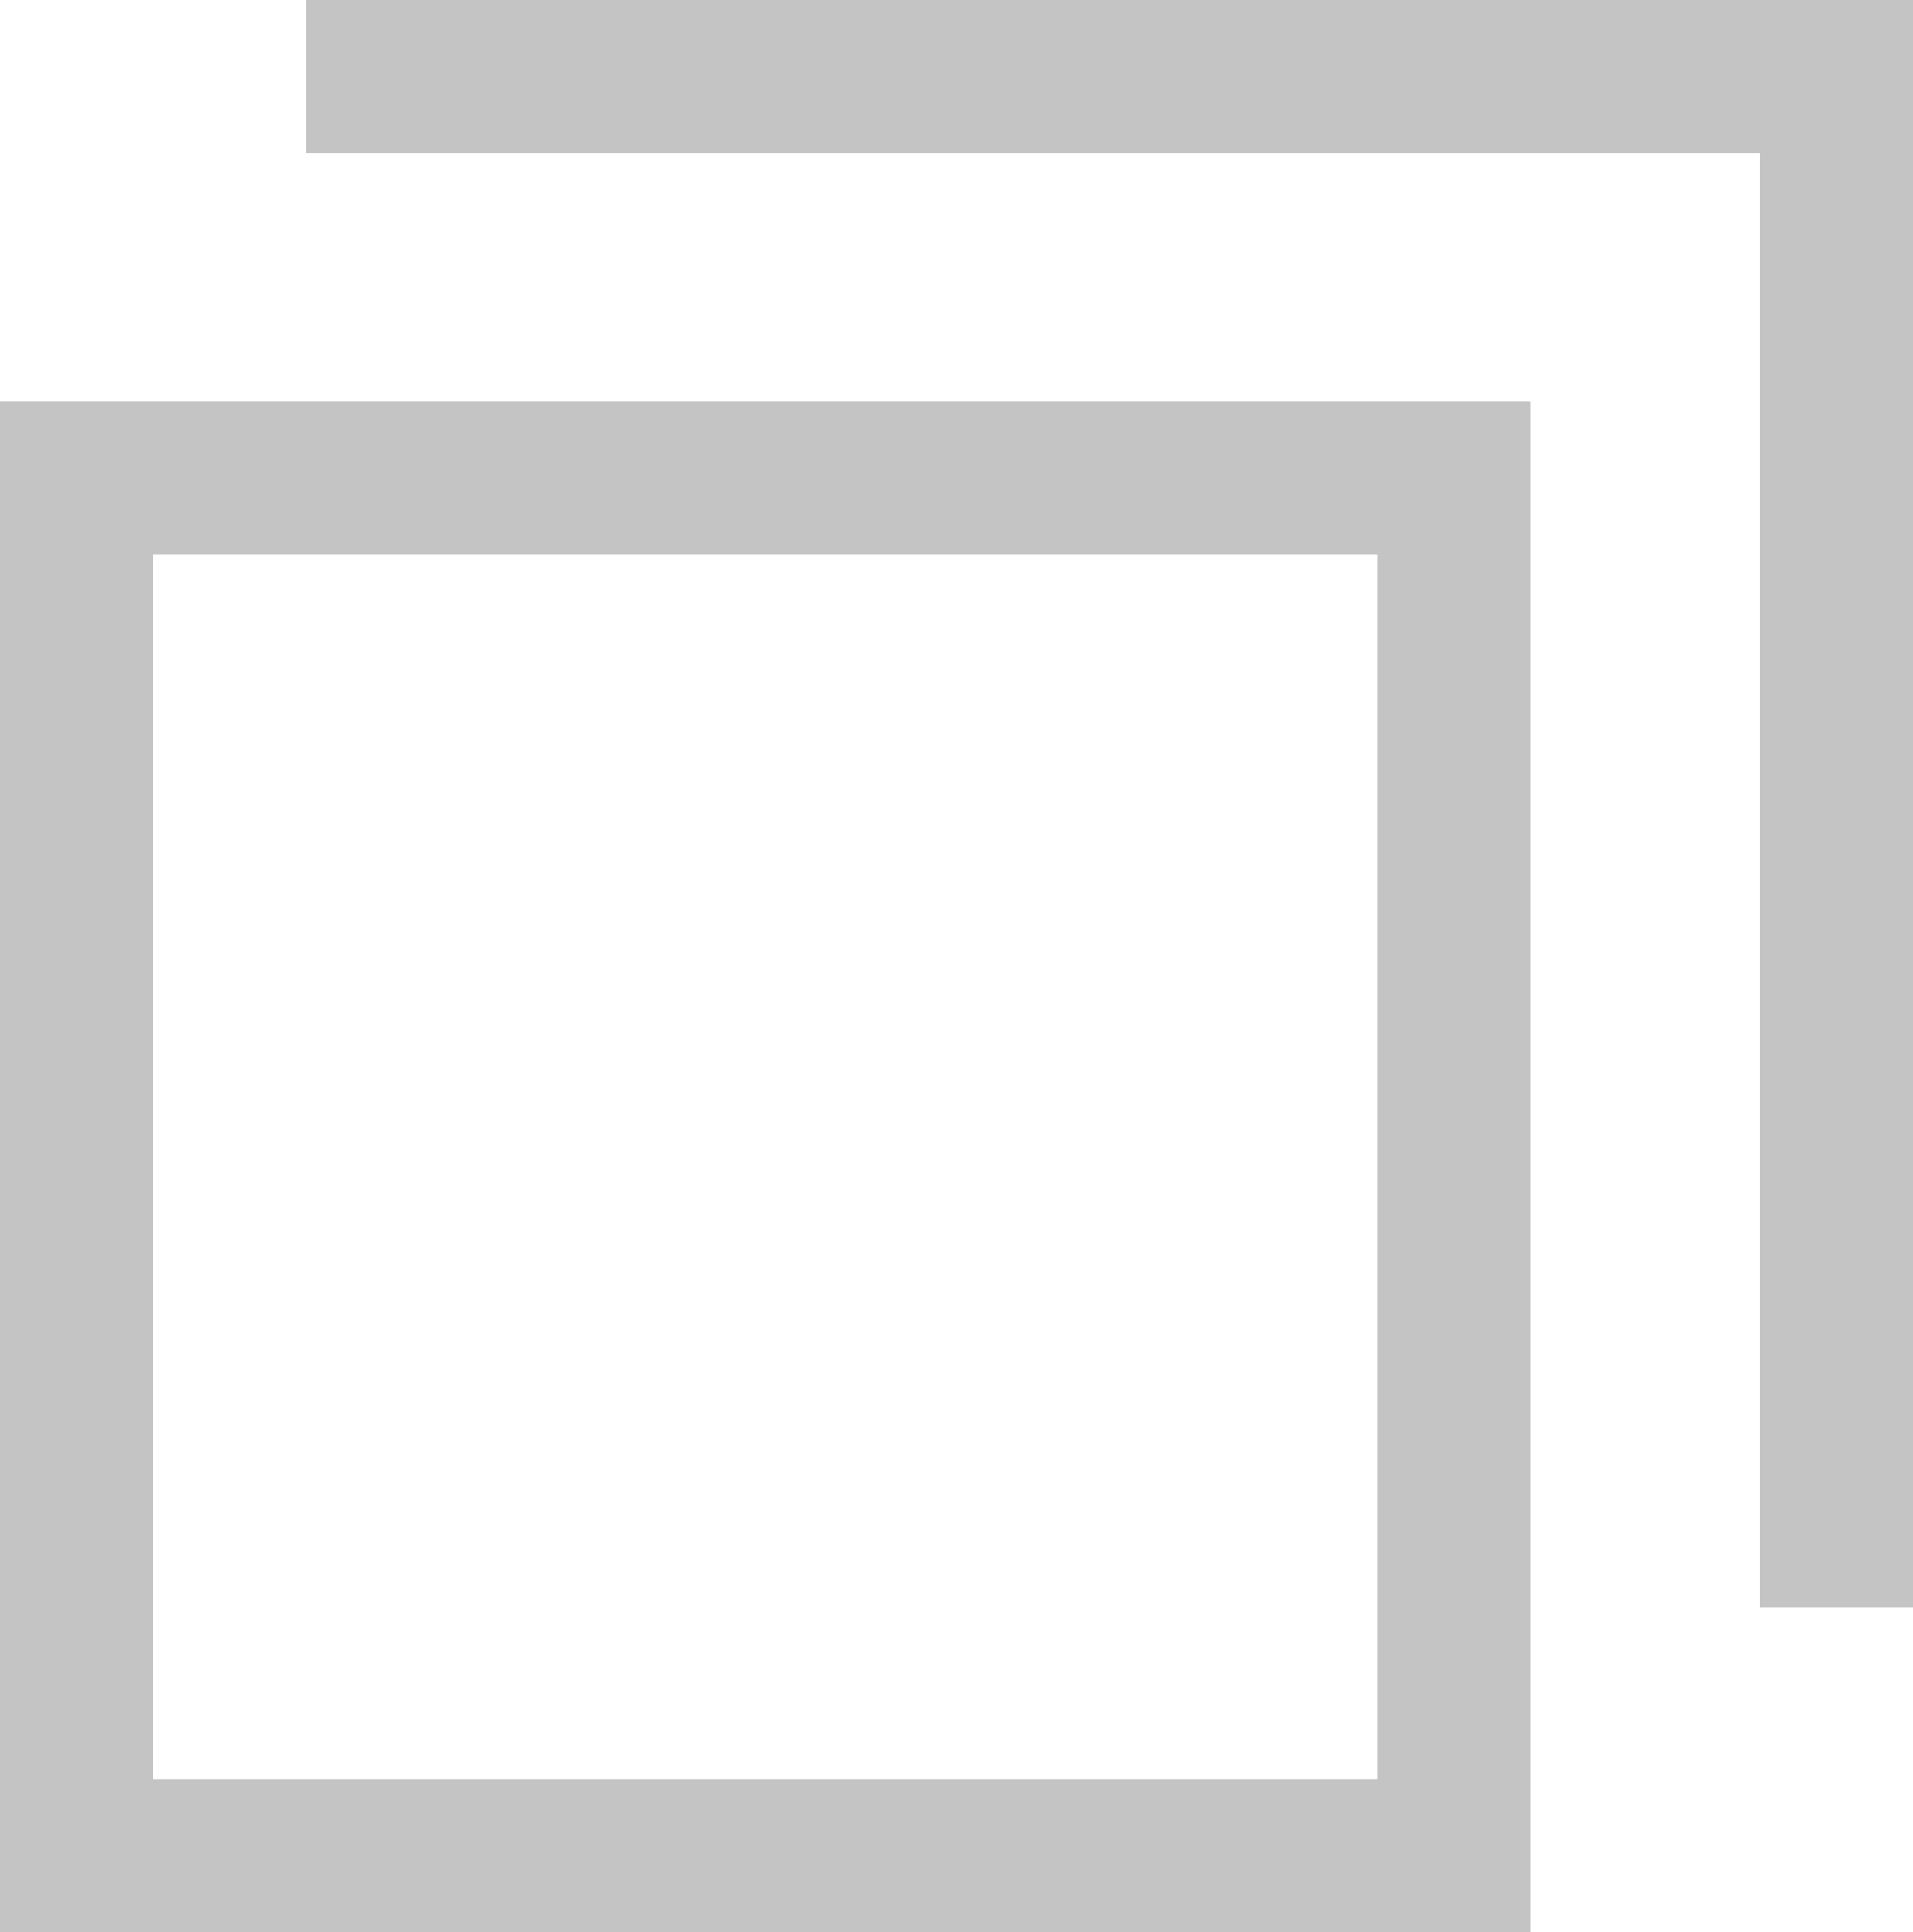
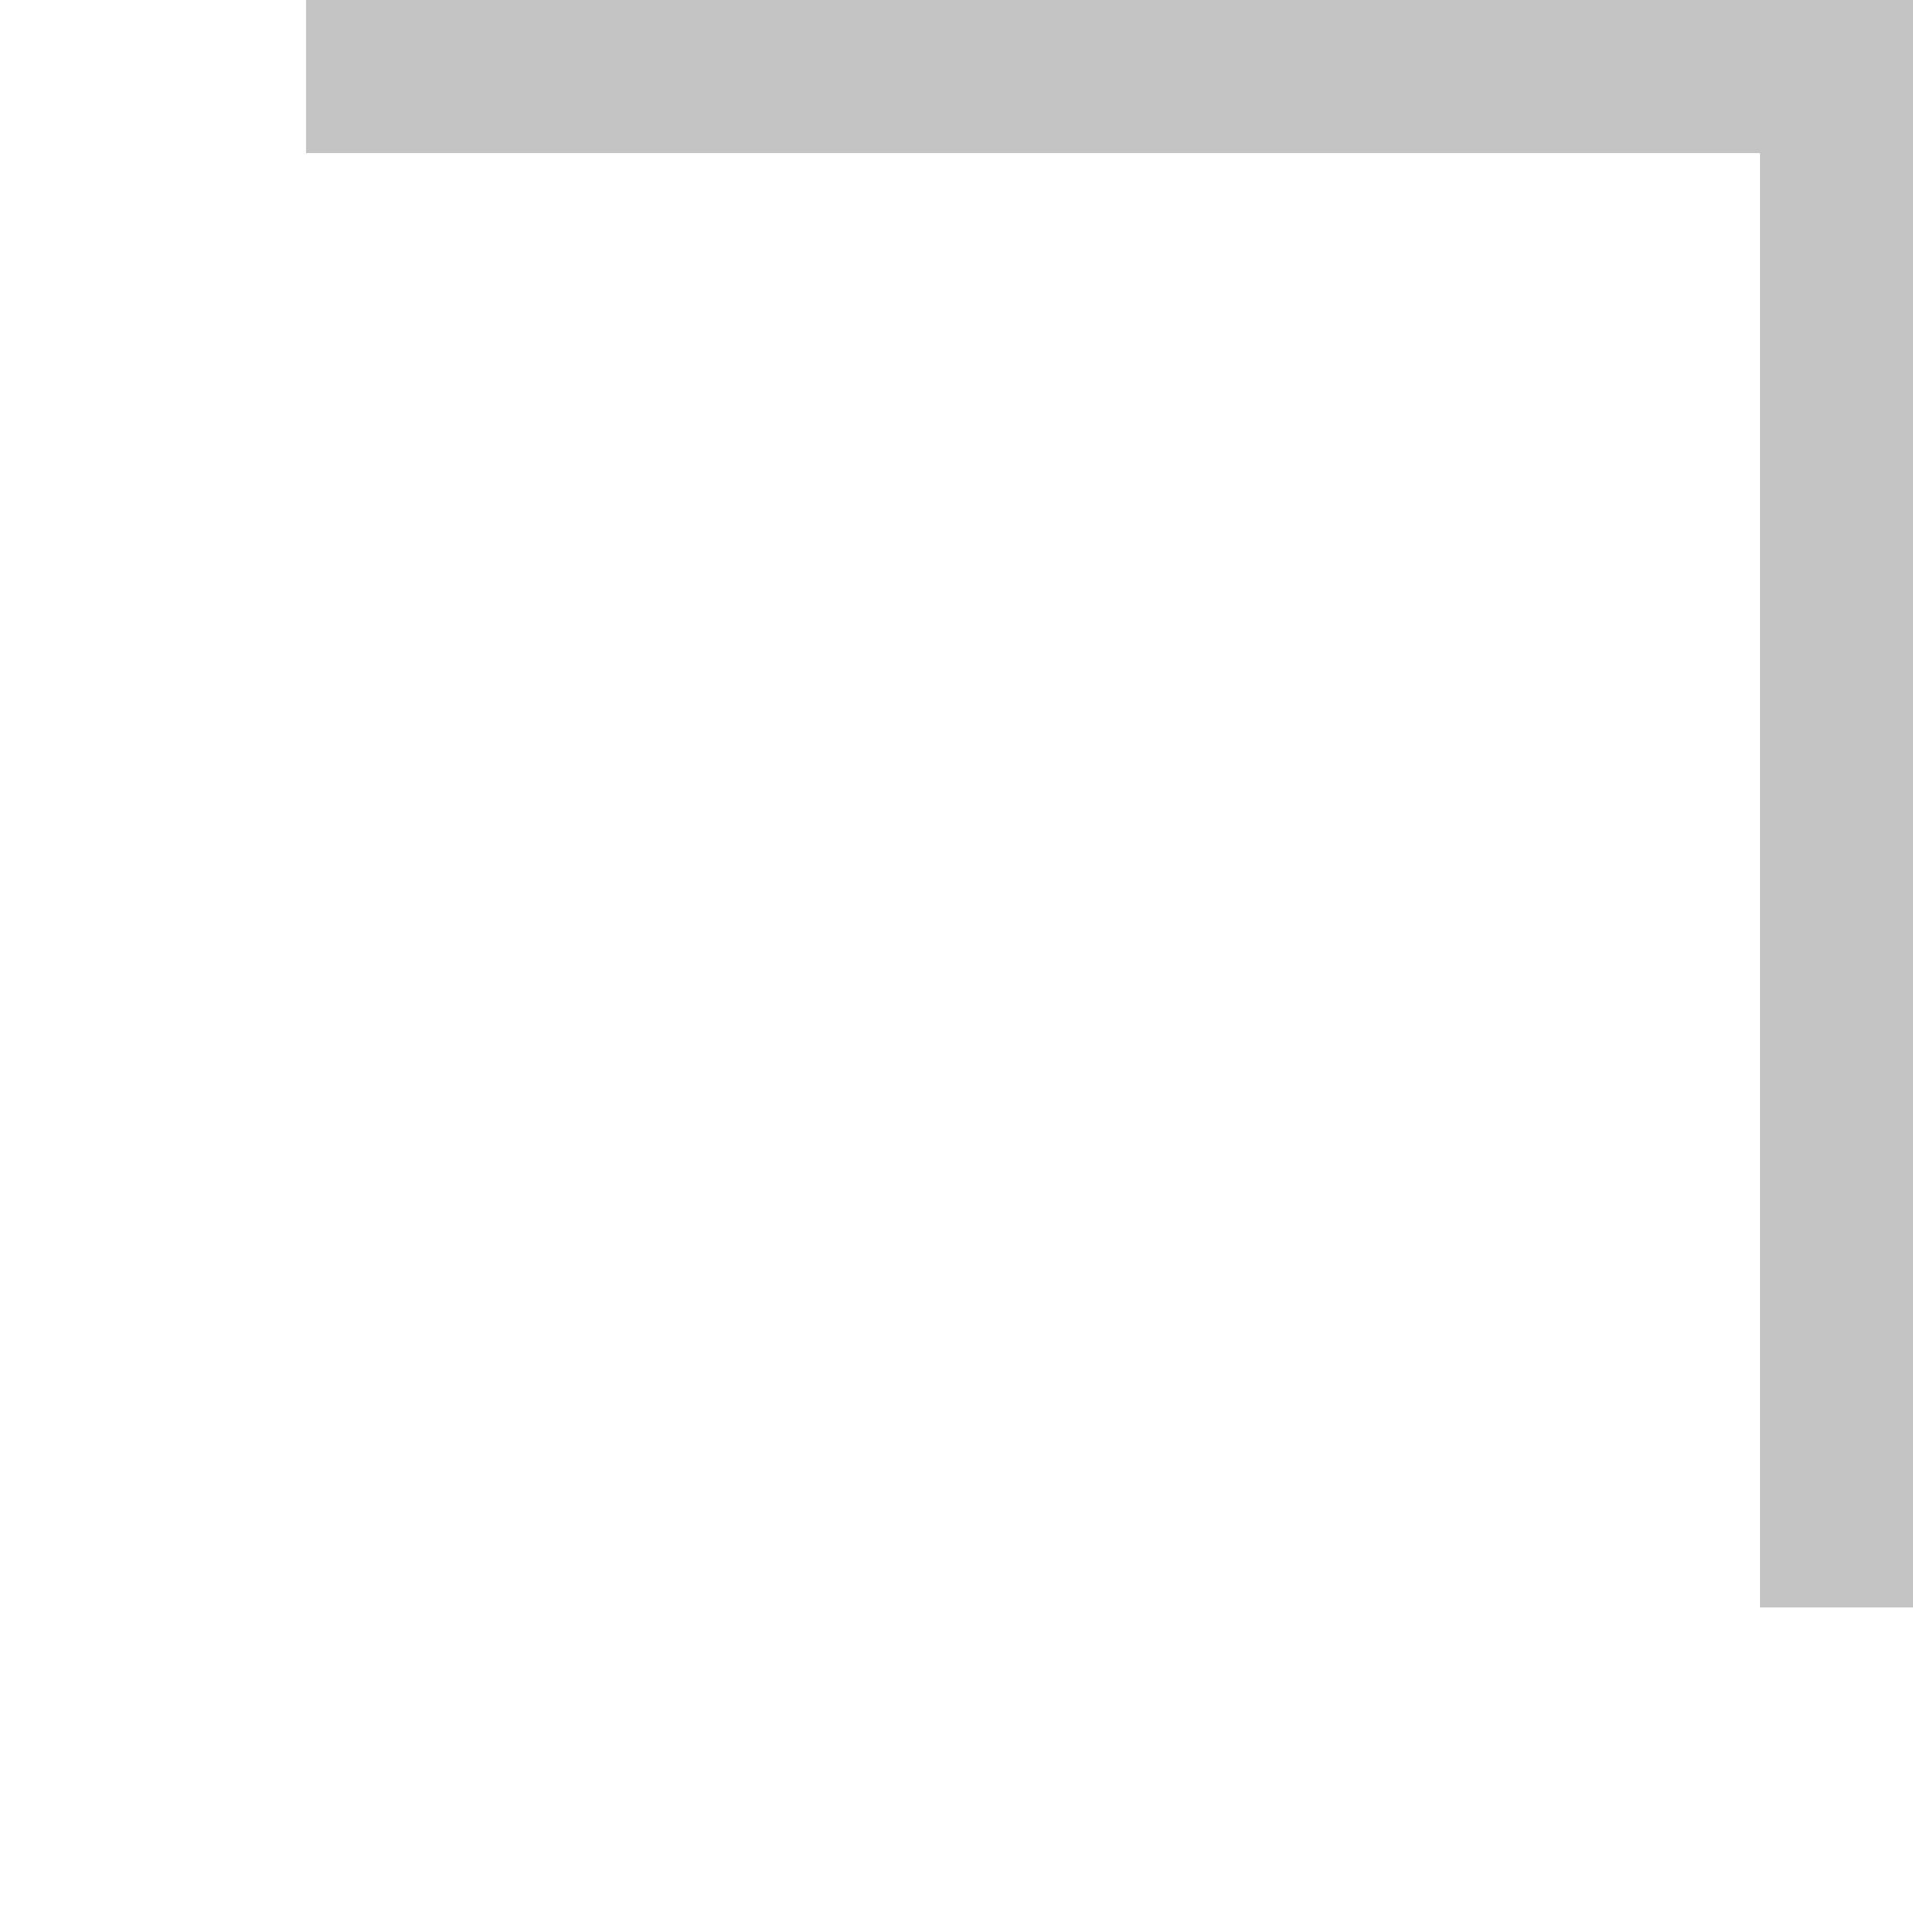
<svg xmlns="http://www.w3.org/2000/svg" width="12.5" height="12.622" viewBox="0 0 12.5 12.622">
  <g fill="none" stroke="#c4c4c4">
-     <path d="M0 2.622h10v10H0z" stroke="none" />
-     <path d="M.5 3.122h9v9h-9z" />
+     <path d="M0 2.622h10H0z" stroke="none" />
    <path d="M2 .5h10v10" />
  </g>
</svg>